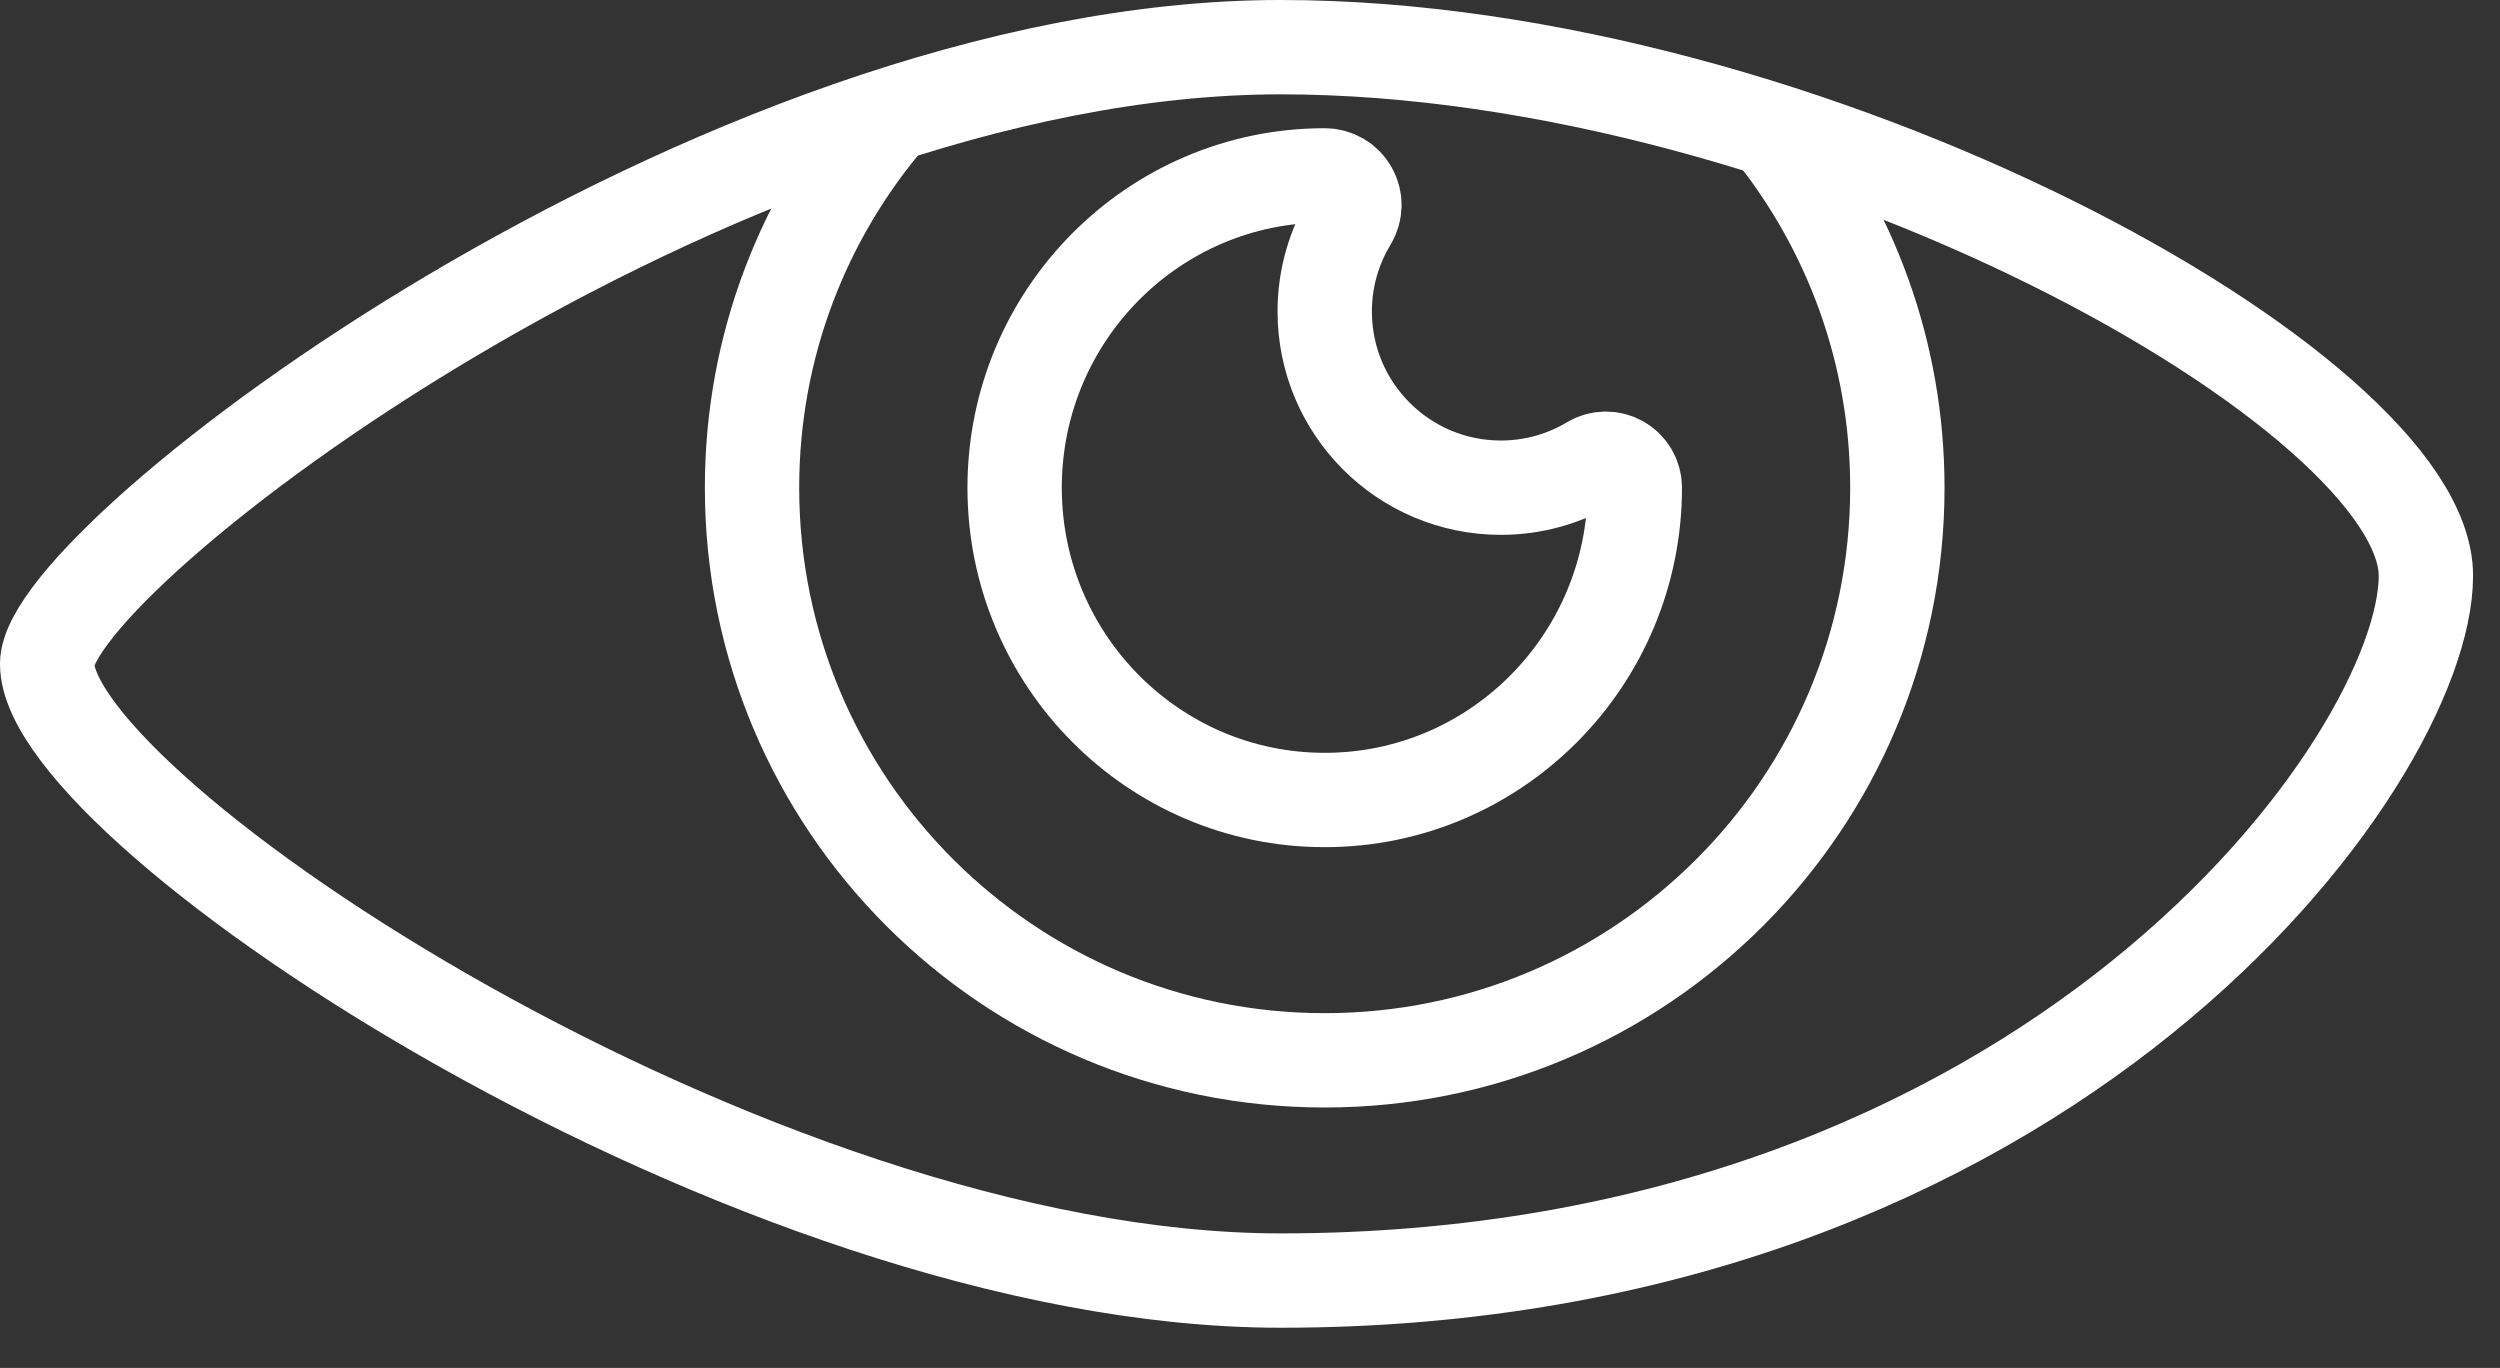
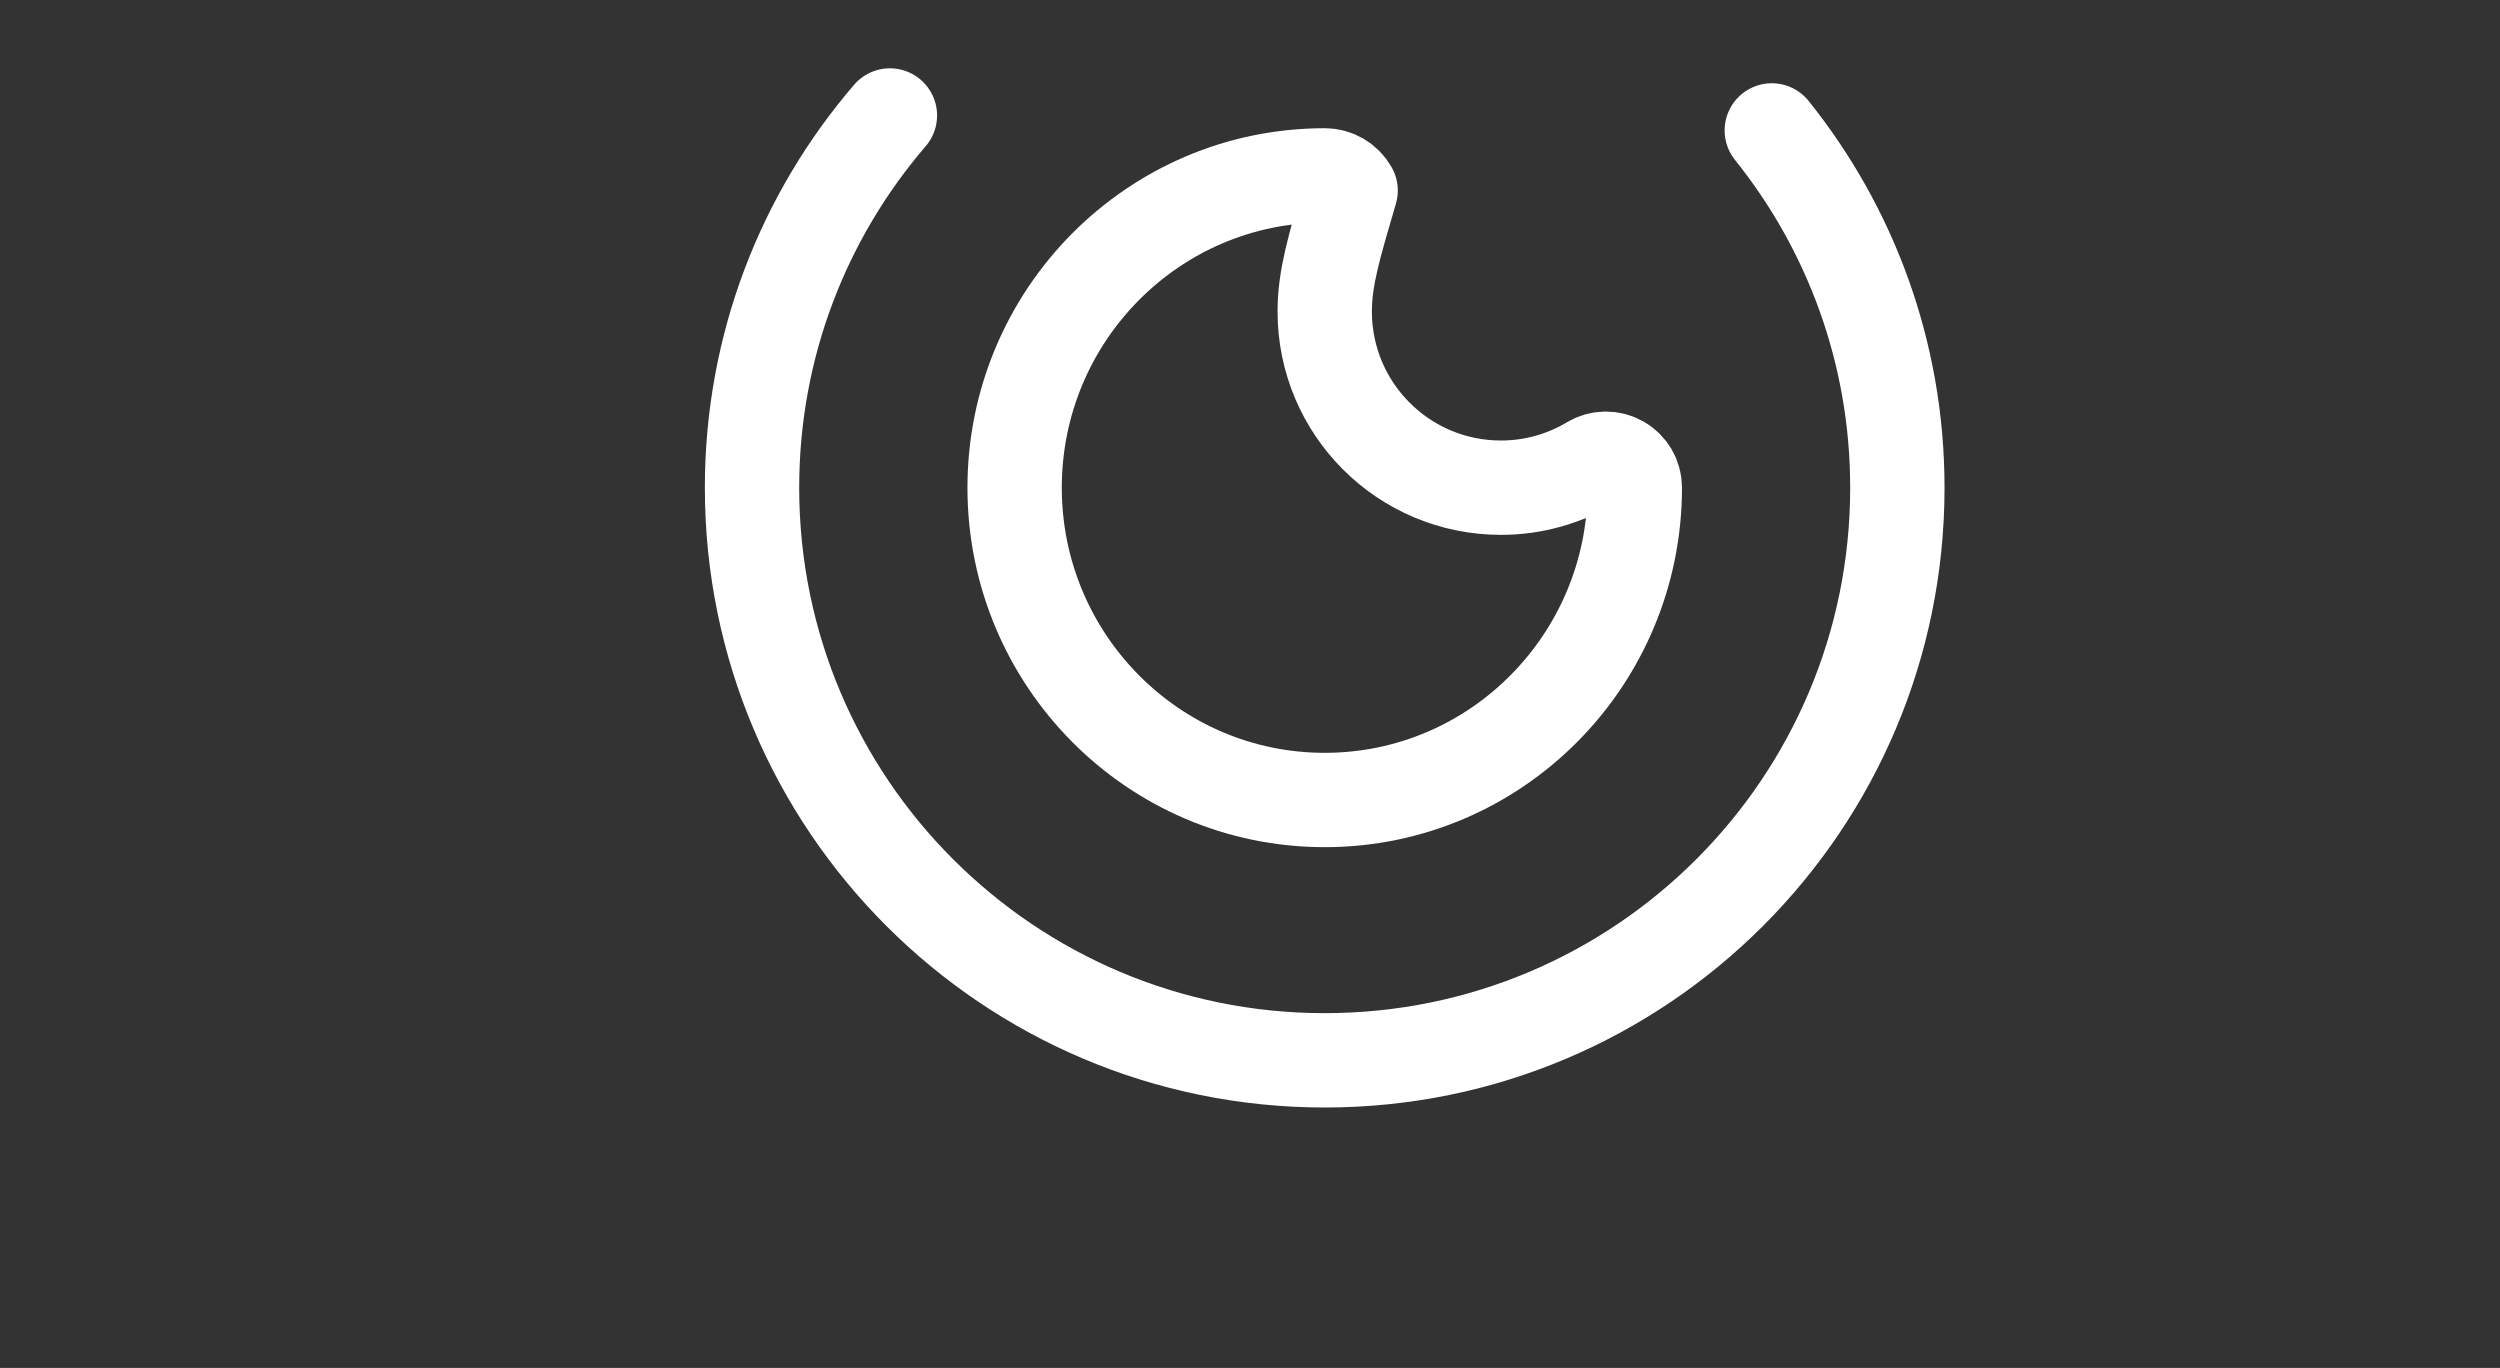
<svg xmlns="http://www.w3.org/2000/svg" width="53" height="29" viewBox="0 0 53 29" fill="none">
  <rect x="0" y="0" width="53" height="29" fill="#333333" stroke="none" />
-   <path d="M1 14.074C1 11.818 15.163 1 27.148 1C38.355 1 51.429 8.316 51.429 12.206C51.429 16.097 43.491 27.148 27.148 27.148C15.942 27.148 1 17.188 1 14.074Z" stroke="white" stroke-width="2" stroke-linecap="round" stroke-linejoin="round" />
  <path d="M37.562 2.765C39.225 4.838 40.224 7.472 40.224 10.339C40.224 17.044 34.789 22.479 28.084 22.479C21.378 22.479 15.943 17.044 15.943 10.339C15.943 7.322 17.045 4.567 18.866 2.448" stroke="white" stroke-width="2" stroke-linecap="round" stroke-linejoin="round" />
-   <path d="M33.728 9.812C33.919 9.698 34.154 9.696 34.347 9.804C34.539 9.913 34.658 10.116 34.658 10.339C34.658 13.99 31.717 16.96 28.084 16.96C24.451 16.96 21.51 13.99 21.51 10.339C21.51 6.687 24.451 3.718 28.084 3.718C28.312 3.718 28.521 3.841 28.633 4.039C28.745 4.237 28.74 4.48 28.622 4.674C28.282 5.234 28.084 5.895 28.084 6.603C28.084 8.667 29.756 10.339 31.82 10.339C32.516 10.339 33.17 10.146 33.73 9.812H33.728Z" stroke="white" stroke-width="2" stroke-linecap="round" stroke-linejoin="round" />
+   <path d="M33.728 9.812C33.919 9.698 34.154 9.696 34.347 9.804C34.539 9.913 34.658 10.116 34.658 10.339C34.658 13.99 31.717 16.96 28.084 16.96C24.451 16.96 21.51 13.99 21.51 10.339C21.51 6.687 24.451 3.718 28.084 3.718C28.312 3.718 28.521 3.841 28.633 4.039C28.282 5.234 28.084 5.895 28.084 6.603C28.084 8.667 29.756 10.339 31.82 10.339C32.516 10.339 33.17 10.146 33.73 9.812H33.728Z" stroke="white" stroke-width="2" stroke-linecap="round" stroke-linejoin="round" />
</svg>